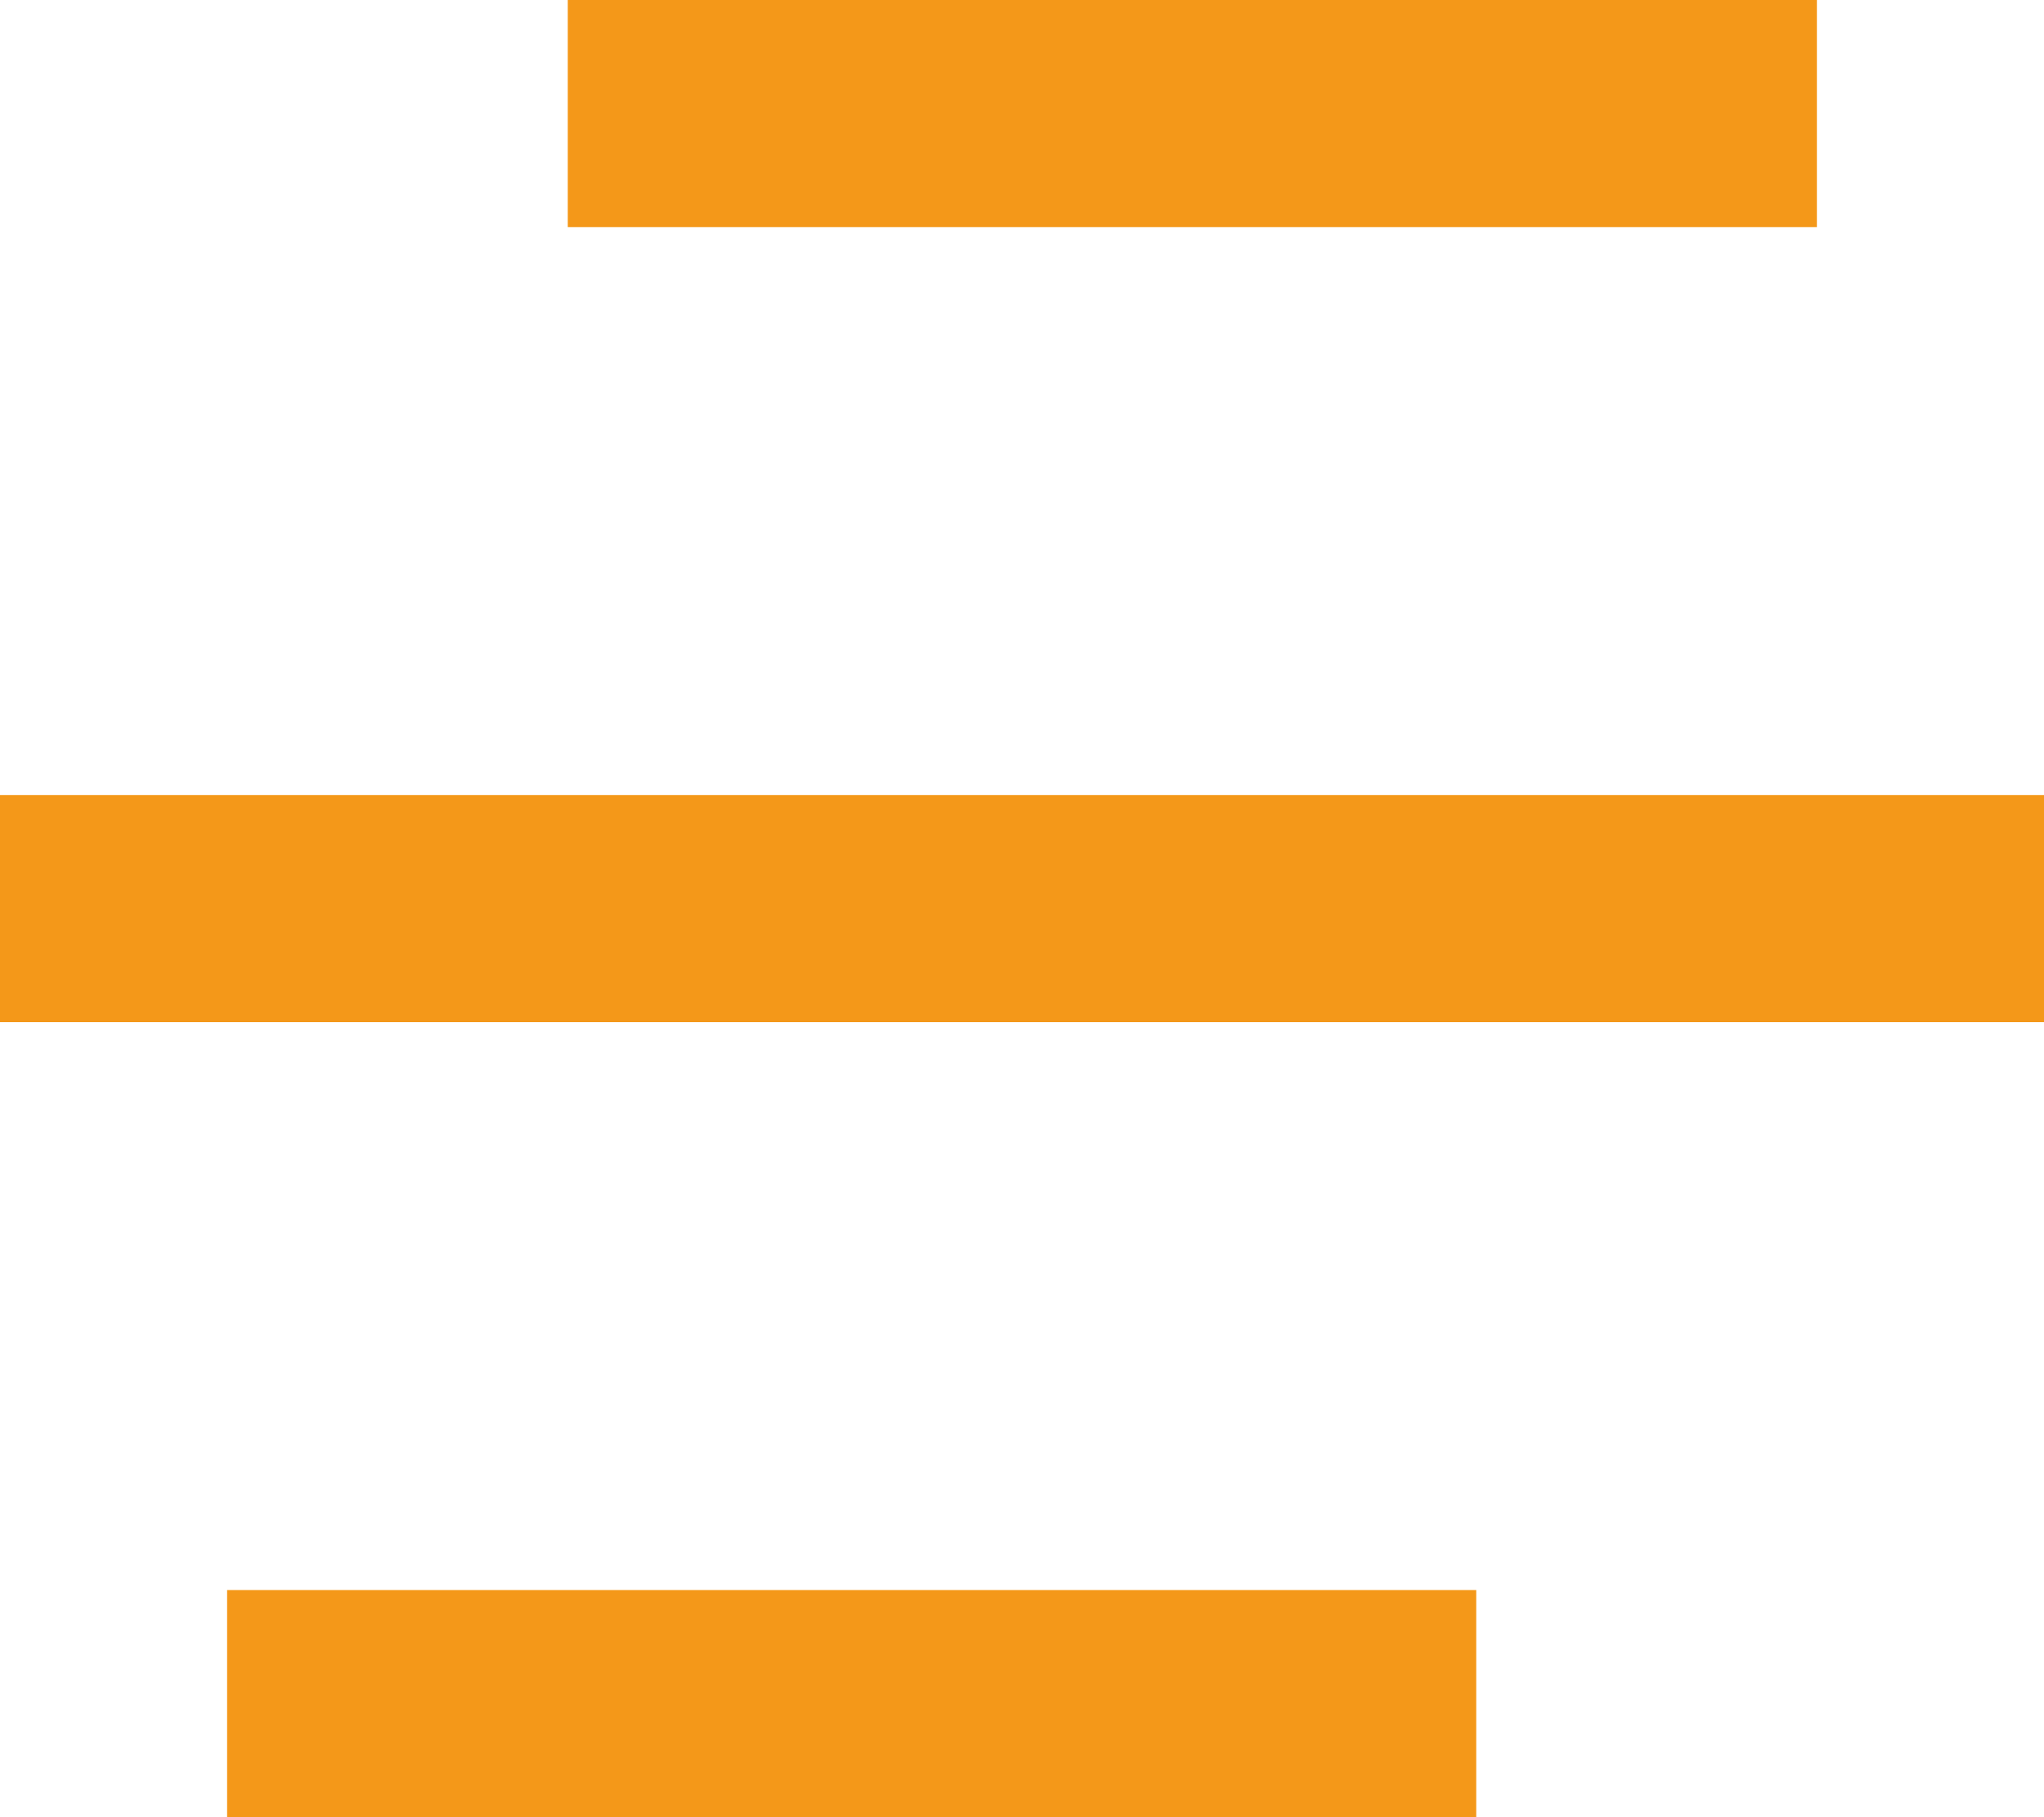
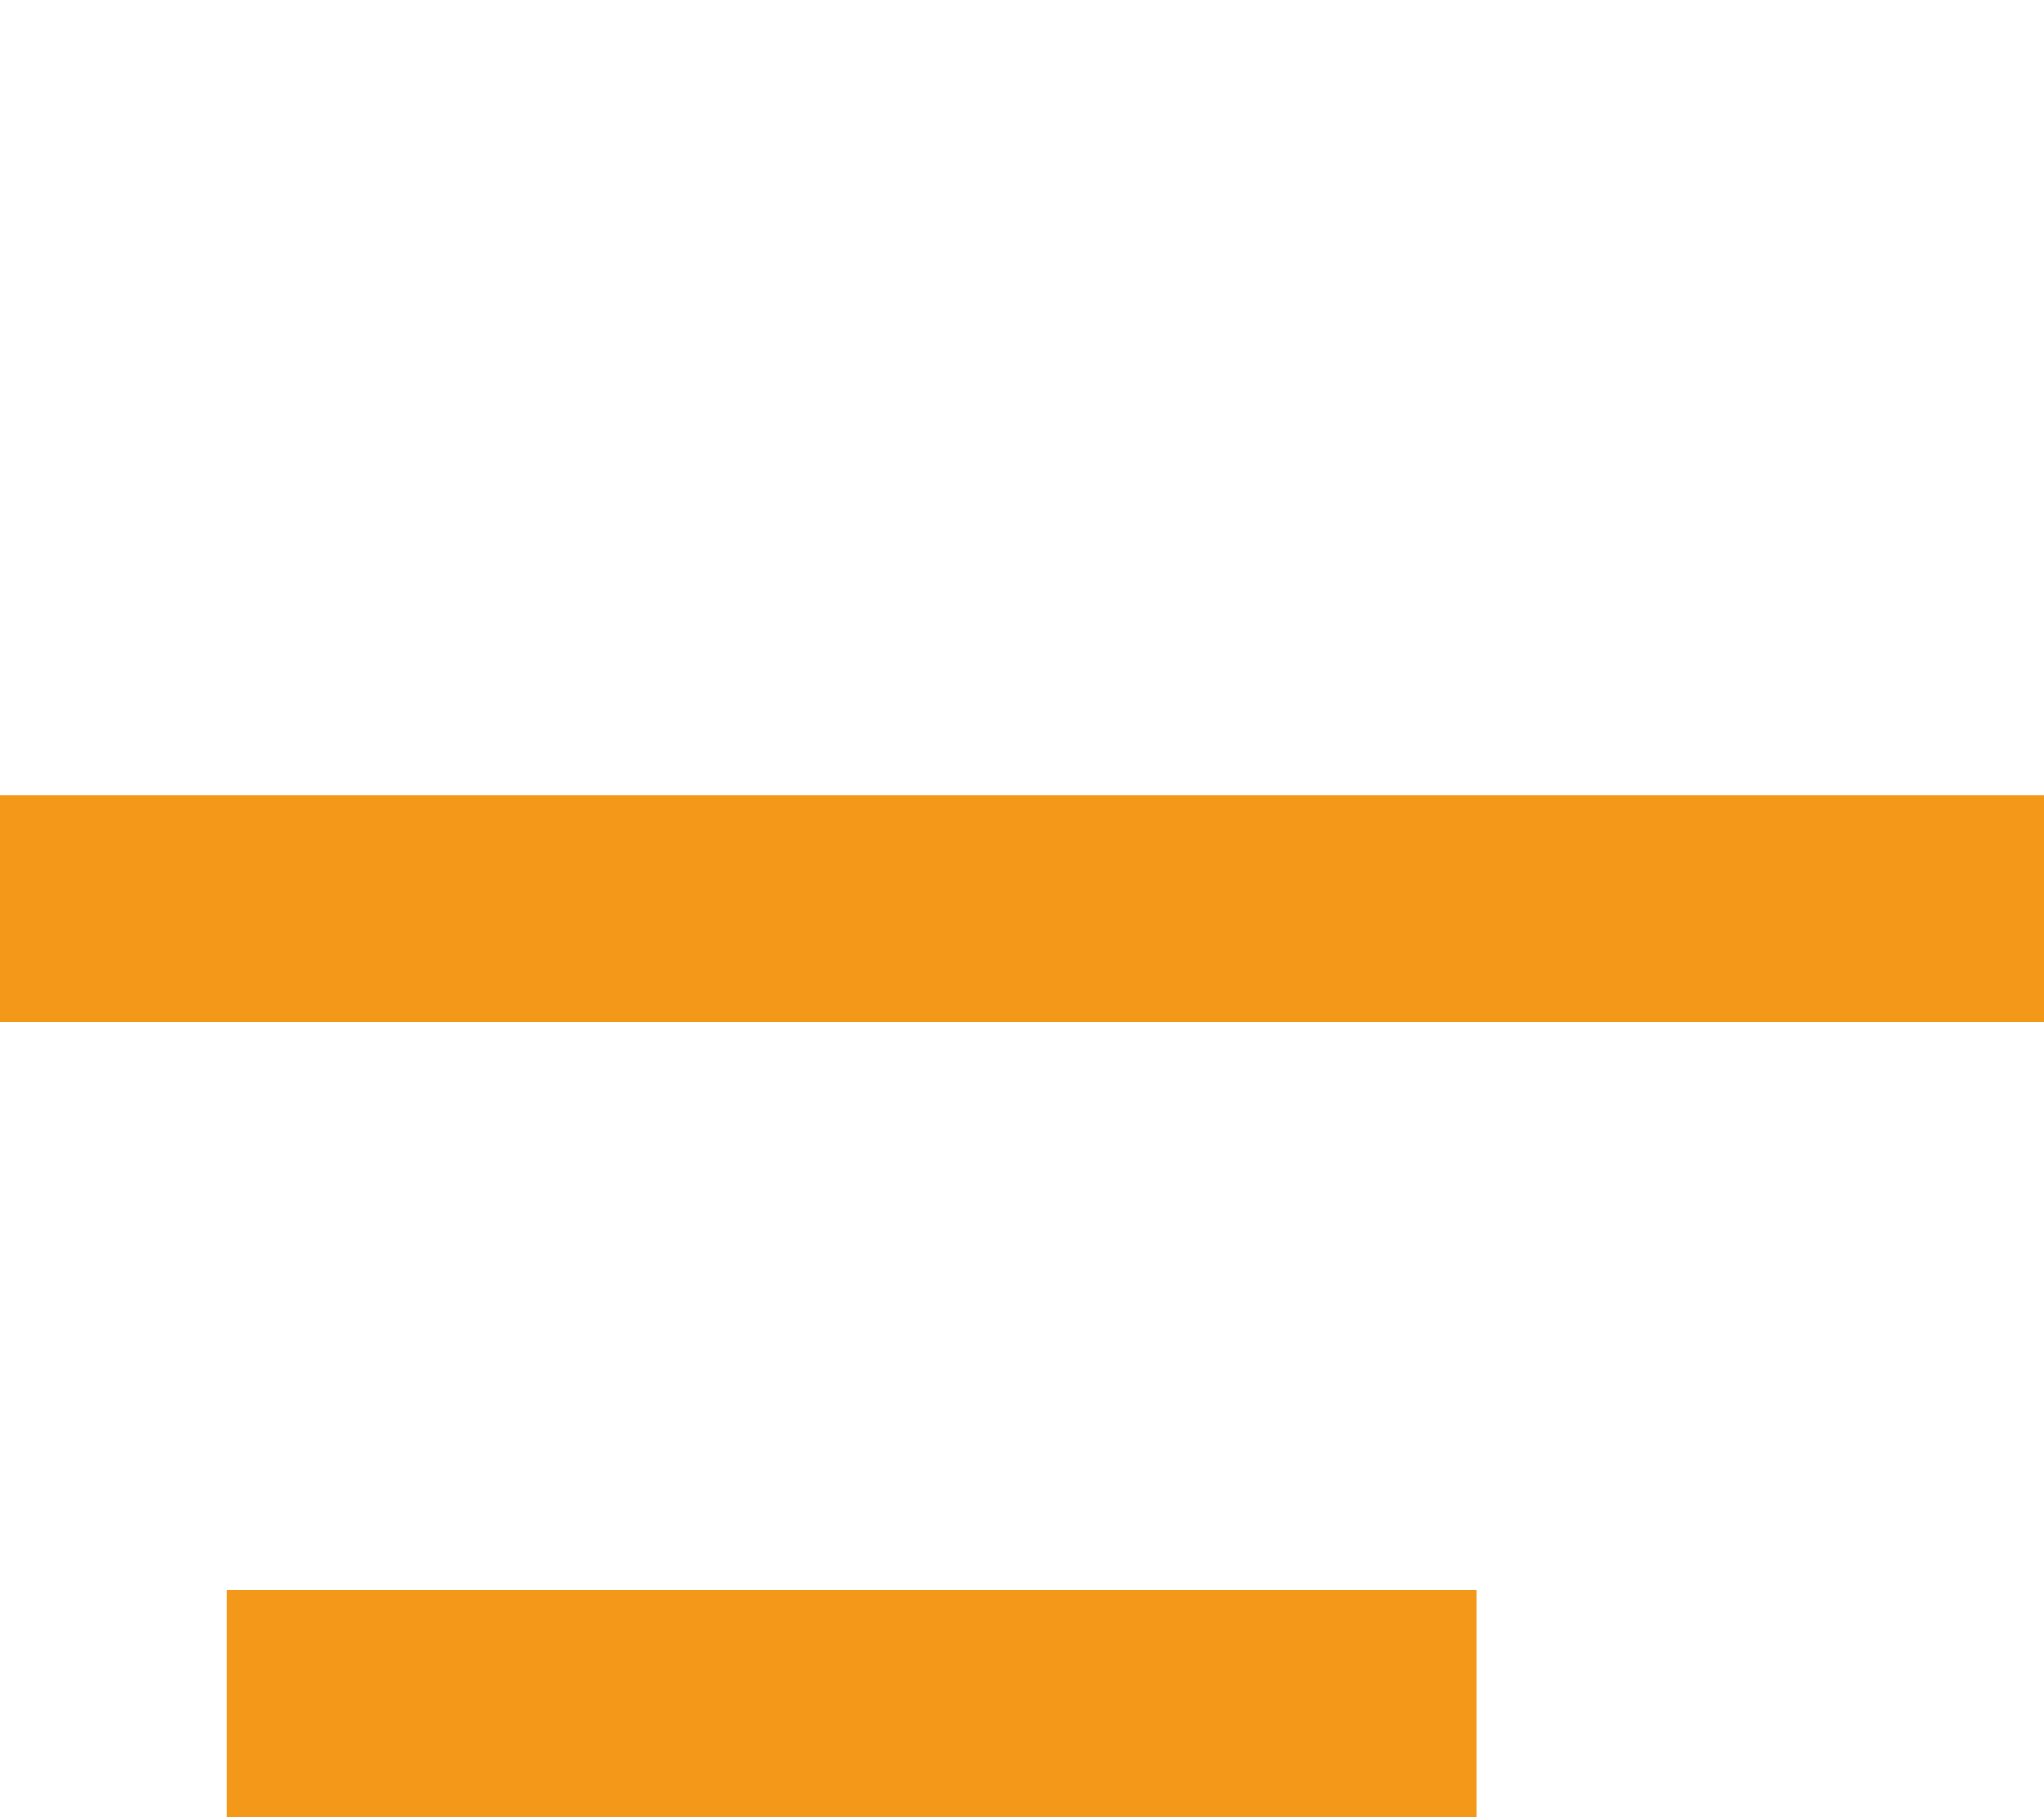
<svg xmlns="http://www.w3.org/2000/svg" width="29.25" height="26" viewBox="0 0 29.25 26">
-   <path id="Path_2" data-name="Path 2" d="M24.125,26.75V30H6.25V26.75ZM32.25,15.375v3.25H3v-3.25ZM29,4V7.25H11.125V4Z" transform="translate(-3 -4)" fill="#f49819" />
+   <path id="Path_2" data-name="Path 2" d="M24.125,26.75V30H6.25V26.75ZM32.25,15.375v3.25H3v-3.25ZM29,4V7.25V4Z" transform="translate(-3 -4)" fill="#f49819" />
</svg>